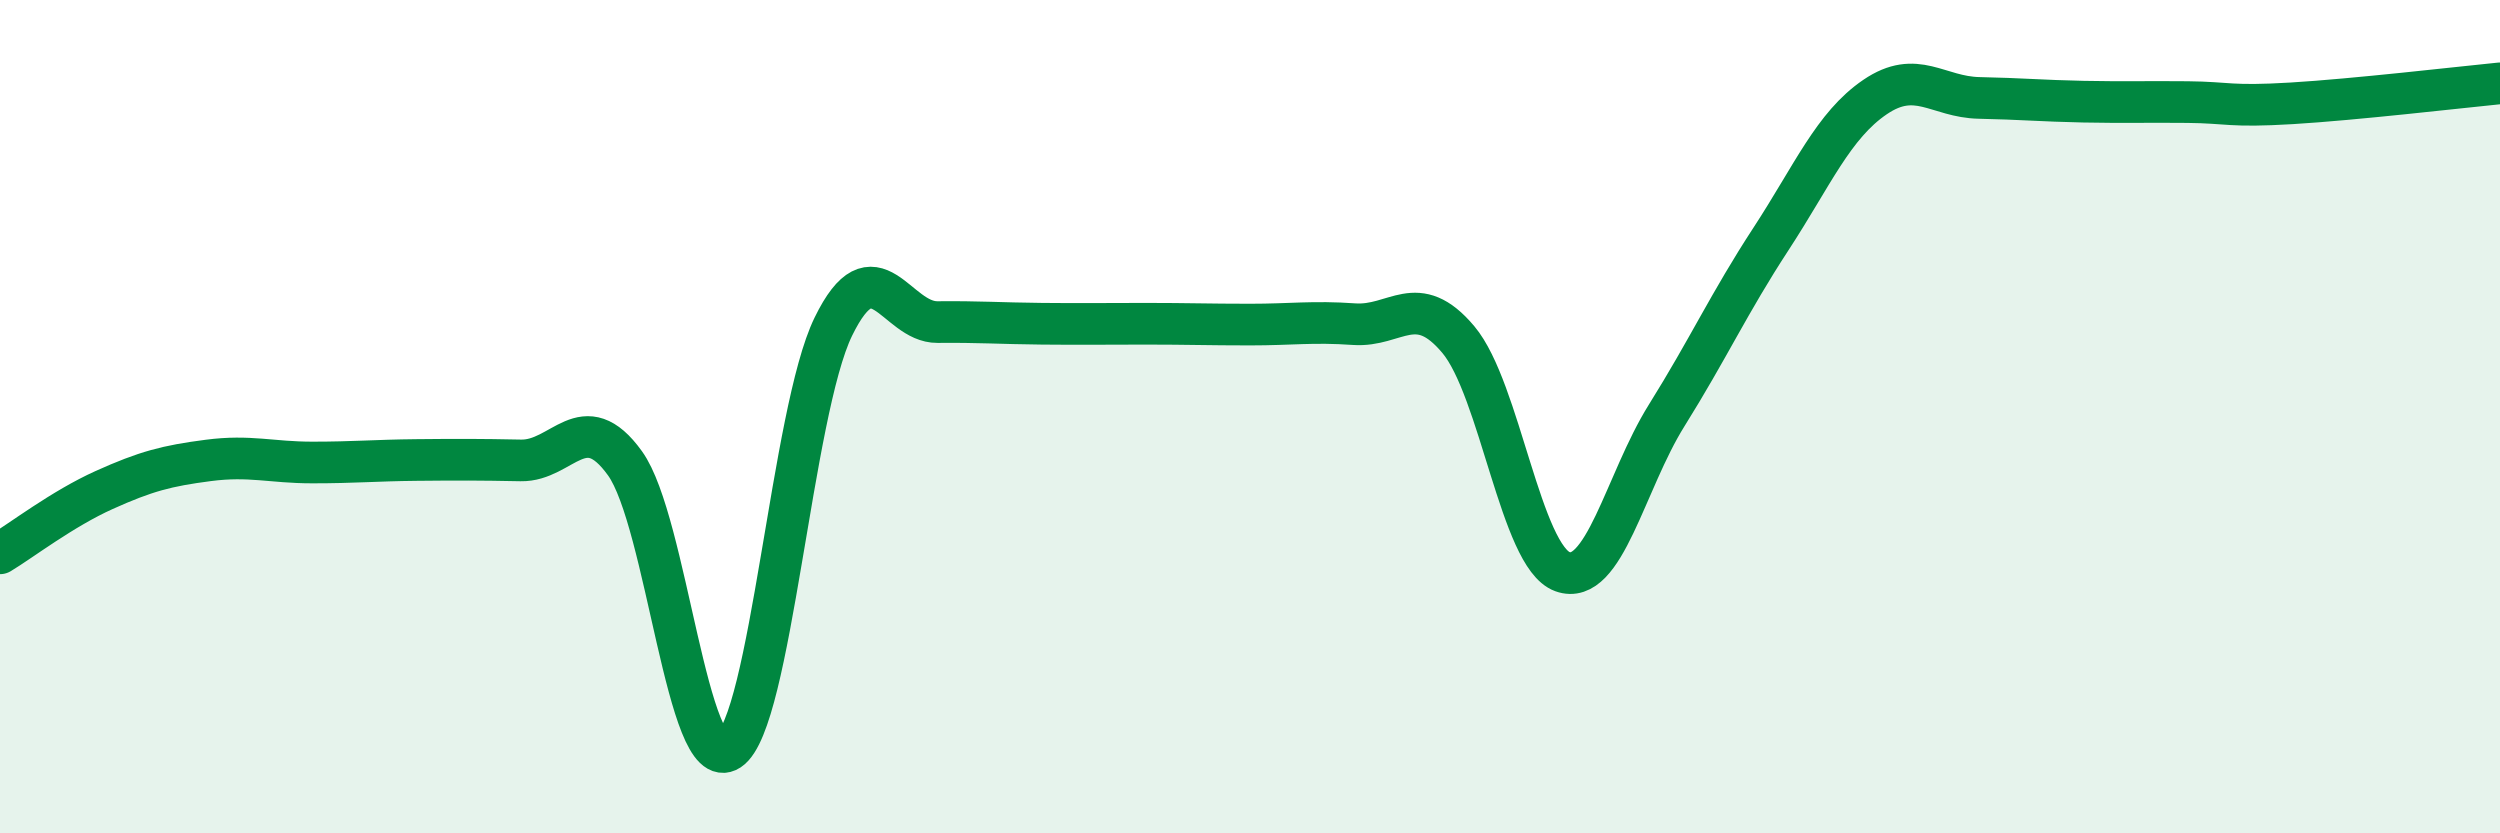
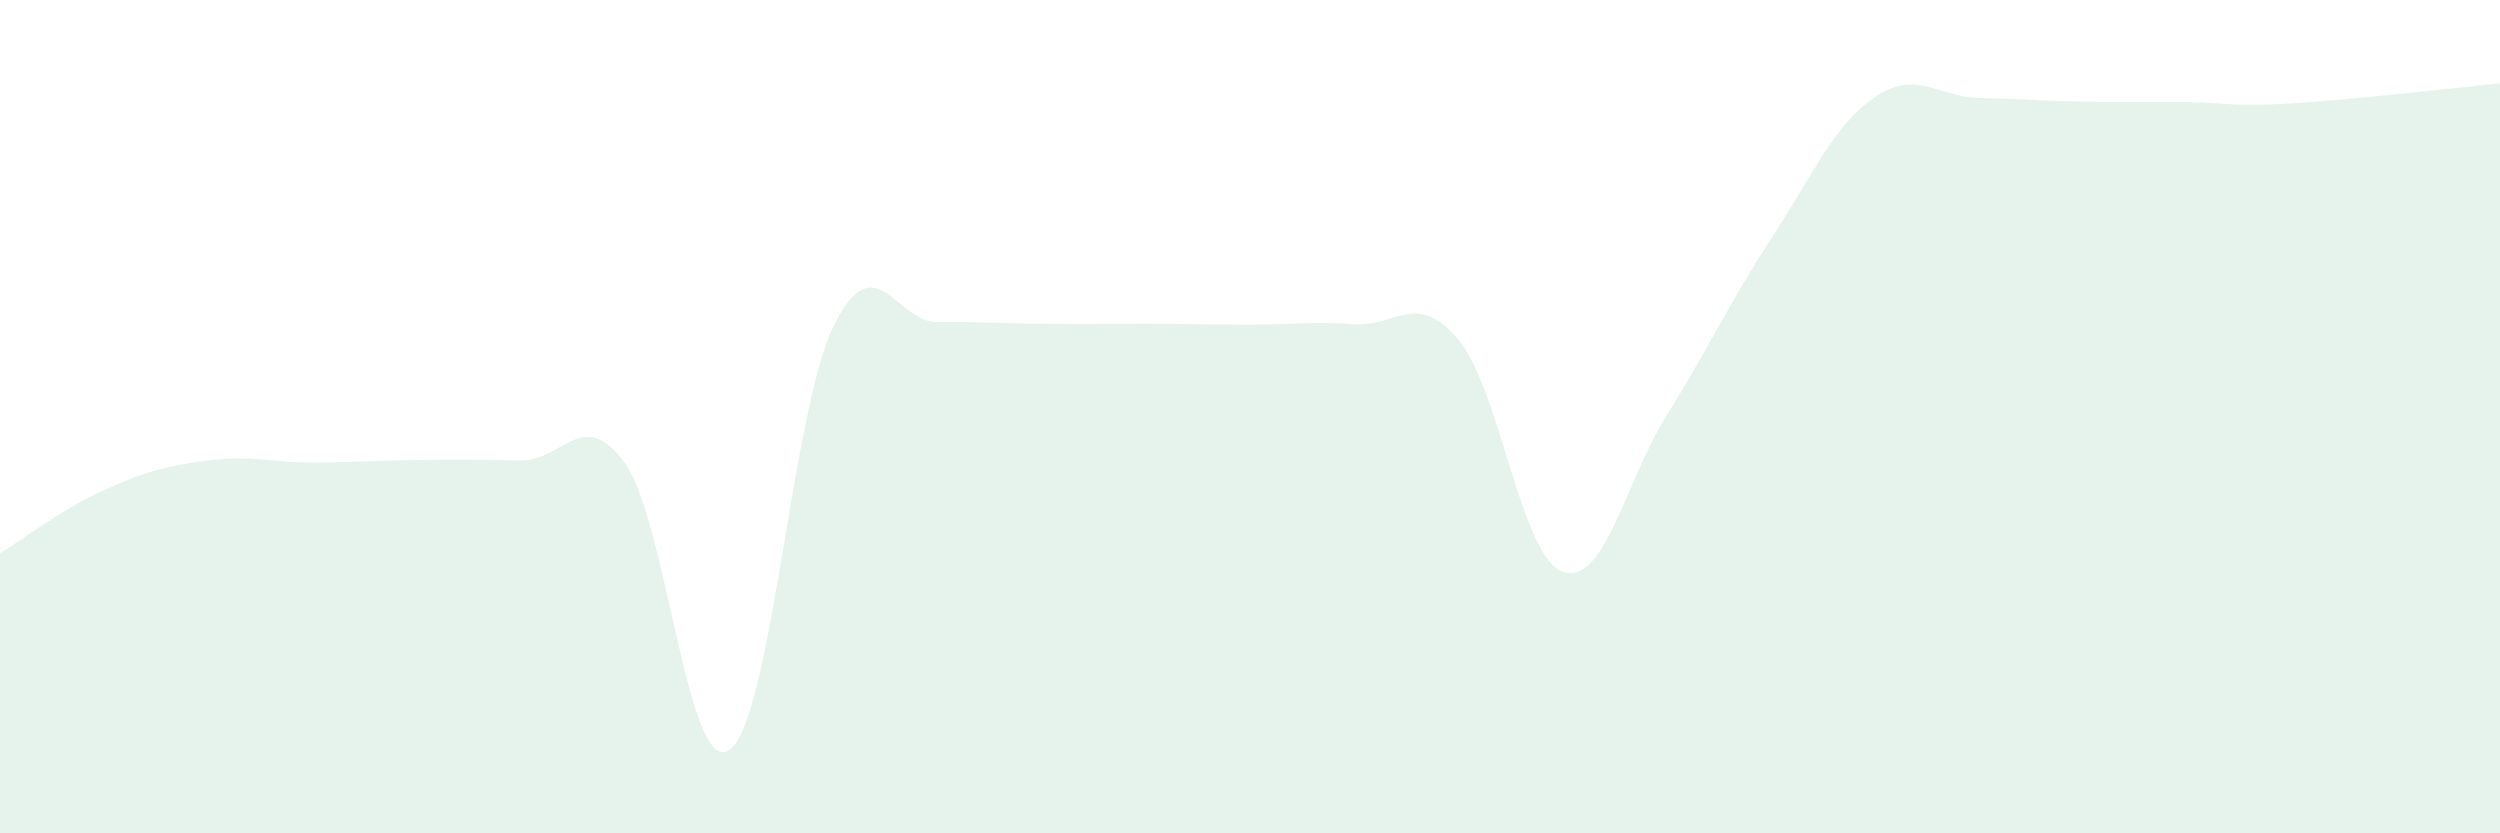
<svg xmlns="http://www.w3.org/2000/svg" width="60" height="20" viewBox="0 0 60 20">
  <path d="M 0,13.28 C 0.5,12.98 1.5,12.21 2.5,11.76 C 3.5,11.31 4,11.18 5,11.05 C 6,10.92 6.5,11.1 7.5,11.1 C 8.5,11.1 9,11.05 10,11.04 C 11,11.03 11.5,11.03 12.5,11.05 C 13.5,11.07 14,9.73 15,11.12 C 16,12.51 16.5,18.66 17.5,18 C 18.5,17.34 19,9.89 20,7.84 C 21,5.79 21.5,7.74 22.5,7.73 C 23.5,7.72 24,7.76 25,7.77 C 26,7.78 26.5,7.77 27.5,7.77 C 28.5,7.77 29,7.79 30,7.79 C 31,7.79 31.5,7.71 32.5,7.78 C 33.5,7.85 34,6.96 35,8.15 C 36,9.34 36.5,13.36 37.5,13.72 C 38.5,14.08 39,11.57 40,9.97 C 41,8.37 41.5,7.27 42.5,5.74 C 43.5,4.21 44,3.01 45,2.33 C 46,1.65 46.5,2.33 47.5,2.35 C 48.5,2.37 49,2.42 50,2.44 C 51,2.46 51.5,2.44 52.5,2.45 C 53.5,2.46 53.5,2.57 55,2.48 C 56.5,2.39 59,2.1 60,2L60 20L0 20Z" fill="#008740" opacity="0.1" stroke-linecap="round" stroke-linejoin="round" />
-   <path d="M 0,13.28 C 0.5,12.98 1.5,12.21 2.5,11.76 C 3.5,11.31 4,11.18 5,11.05 C 6,10.92 6.5,11.1 7.5,11.1 C 8.5,11.1 9,11.05 10,11.04 C 11,11.03 11.5,11.03 12.5,11.05 C 13.5,11.07 14,9.73 15,11.12 C 16,12.51 16.5,18.66 17.5,18 C 18.5,17.34 19,9.89 20,7.84 C 21,5.79 21.5,7.74 22.5,7.73 C 23.5,7.72 24,7.76 25,7.77 C 26,7.78 26.5,7.77 27.5,7.77 C 28.5,7.77 29,7.79 30,7.79 C 31,7.79 31.5,7.71 32.5,7.78 C 33.5,7.85 34,6.96 35,8.15 C 36,9.34 36.5,13.36 37.5,13.72 C 38.5,14.08 39,11.57 40,9.97 C 41,8.37 41.5,7.27 42.5,5.74 C 43.5,4.21 44,3.01 45,2.33 C 46,1.65 46.5,2.33 47.5,2.35 C 48.5,2.37 49,2.42 50,2.44 C 51,2.46 51.5,2.44 52.5,2.45 C 53.5,2.46 53.5,2.57 55,2.48 C 56.5,2.39 59,2.1 60,2" stroke="#008740" stroke-width="1" fill="none" stroke-linecap="round" stroke-linejoin="round" />
</svg>